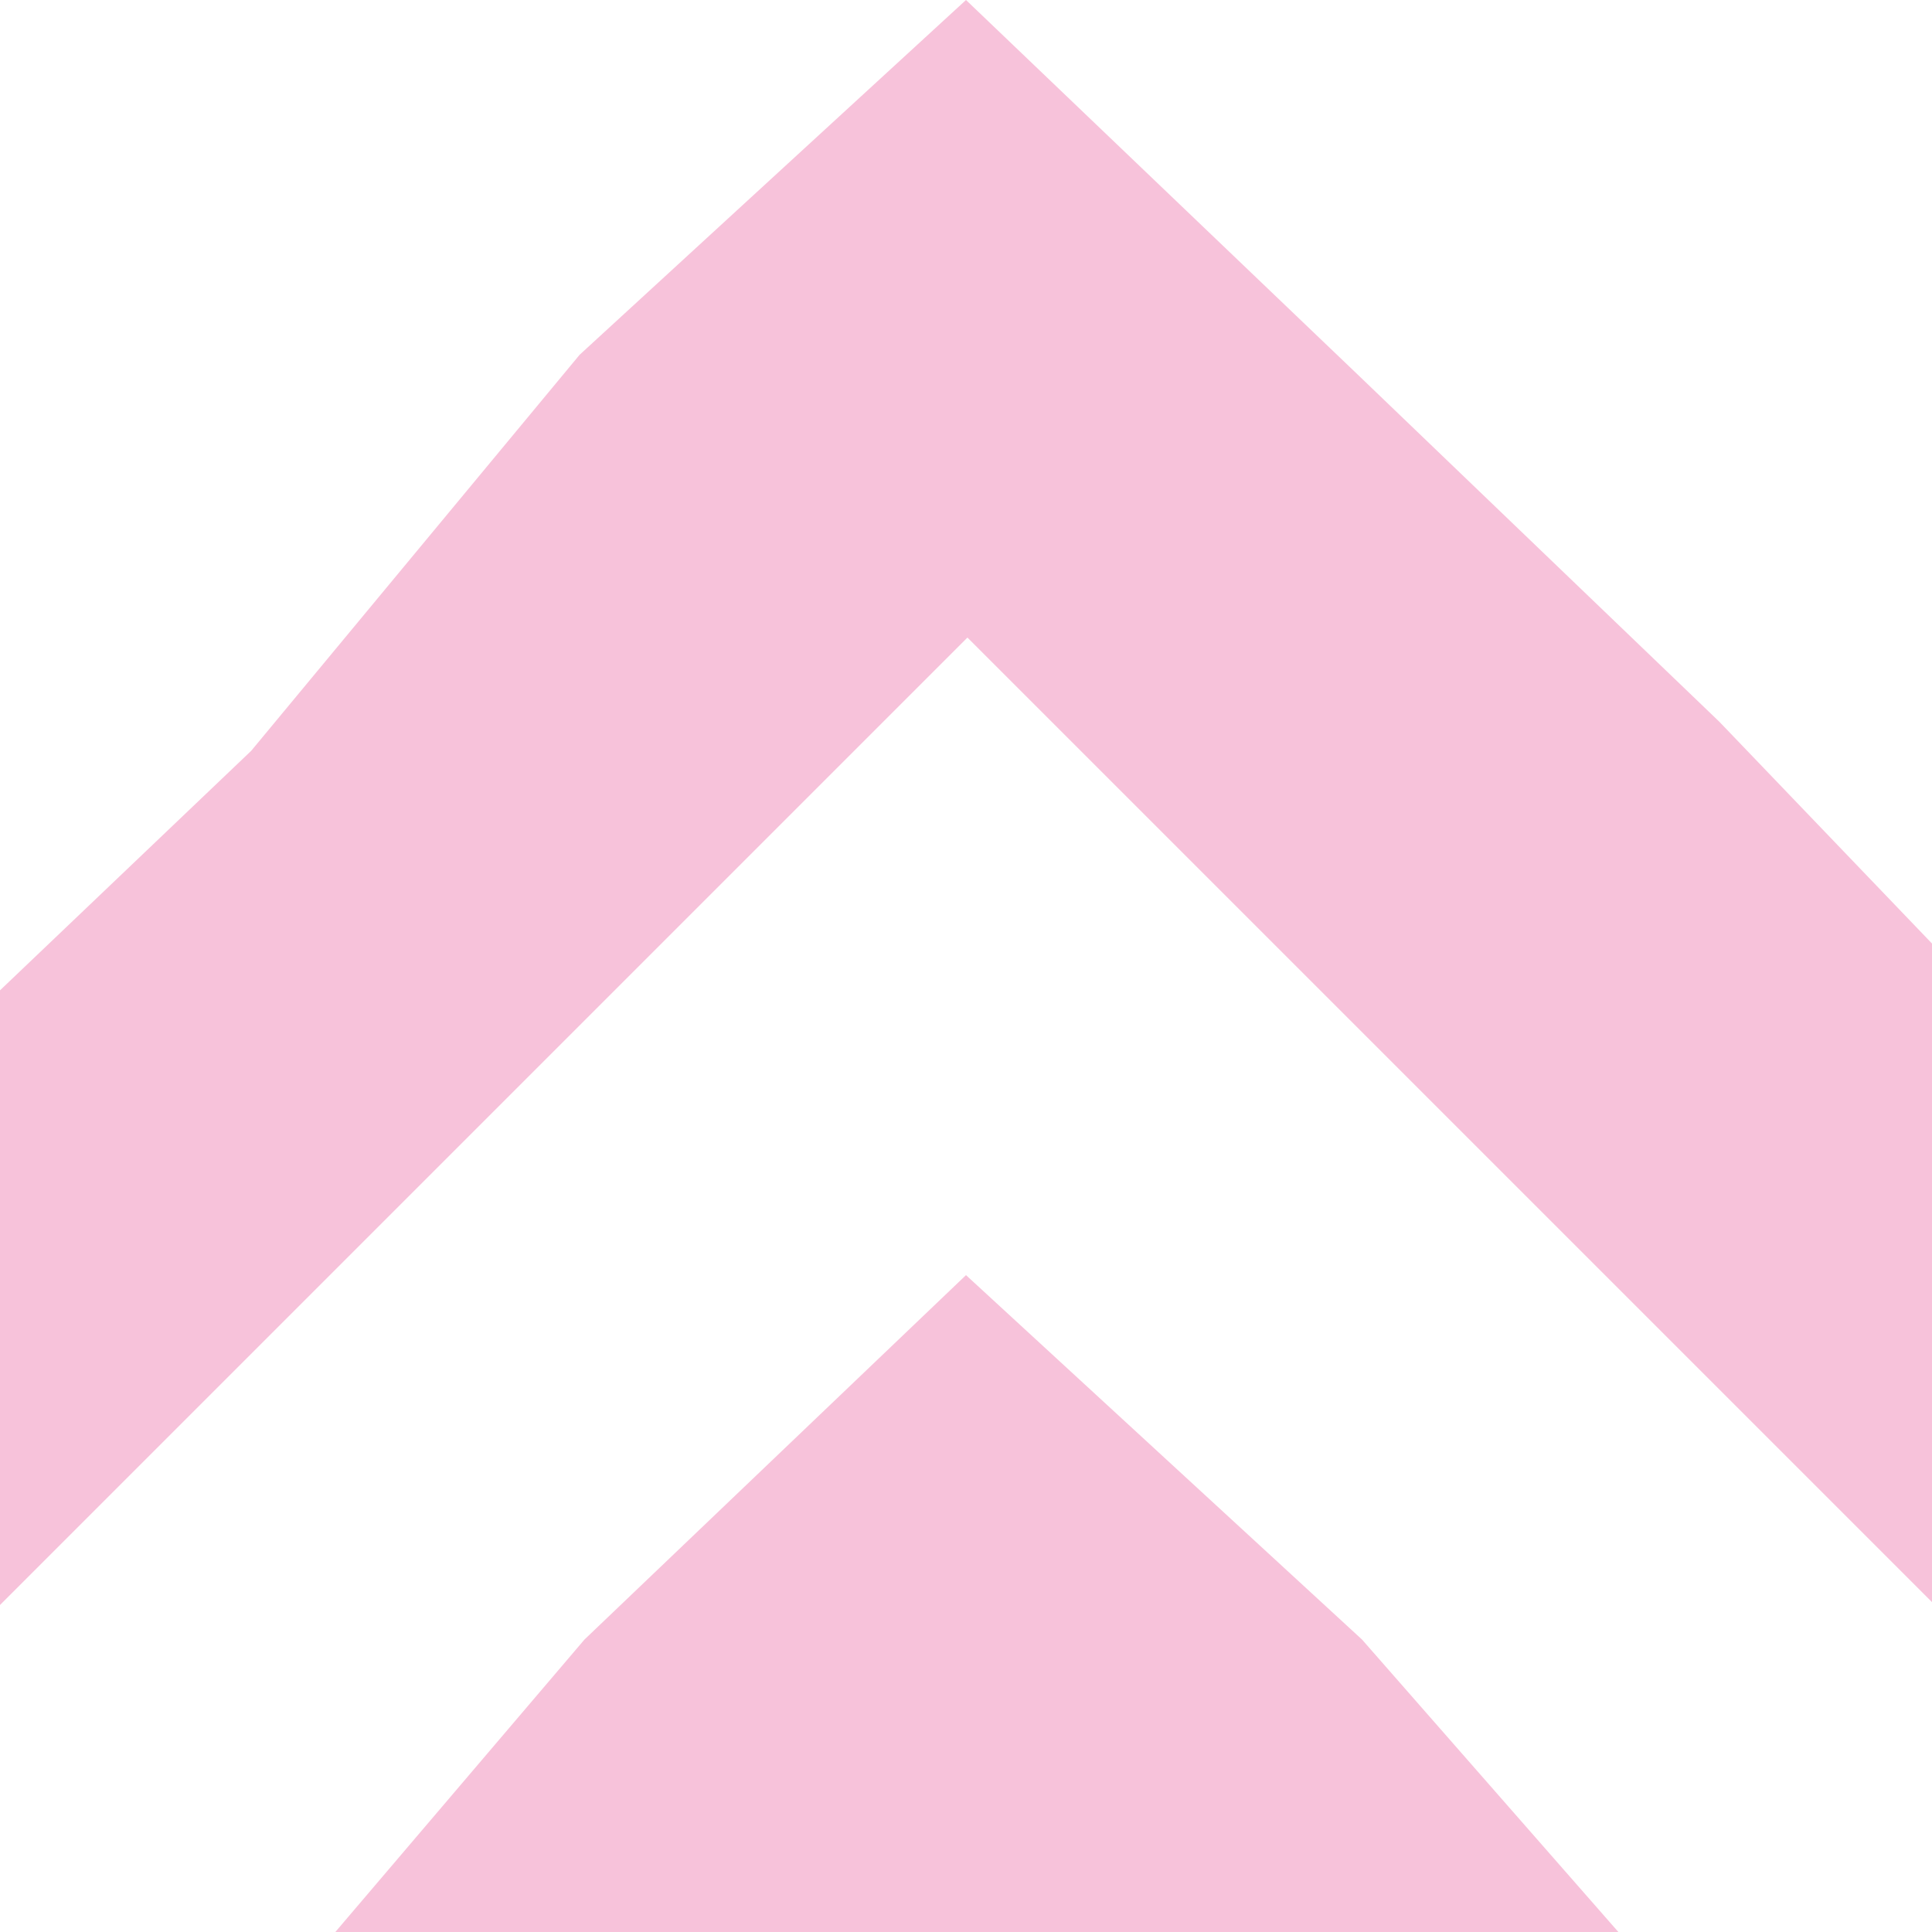
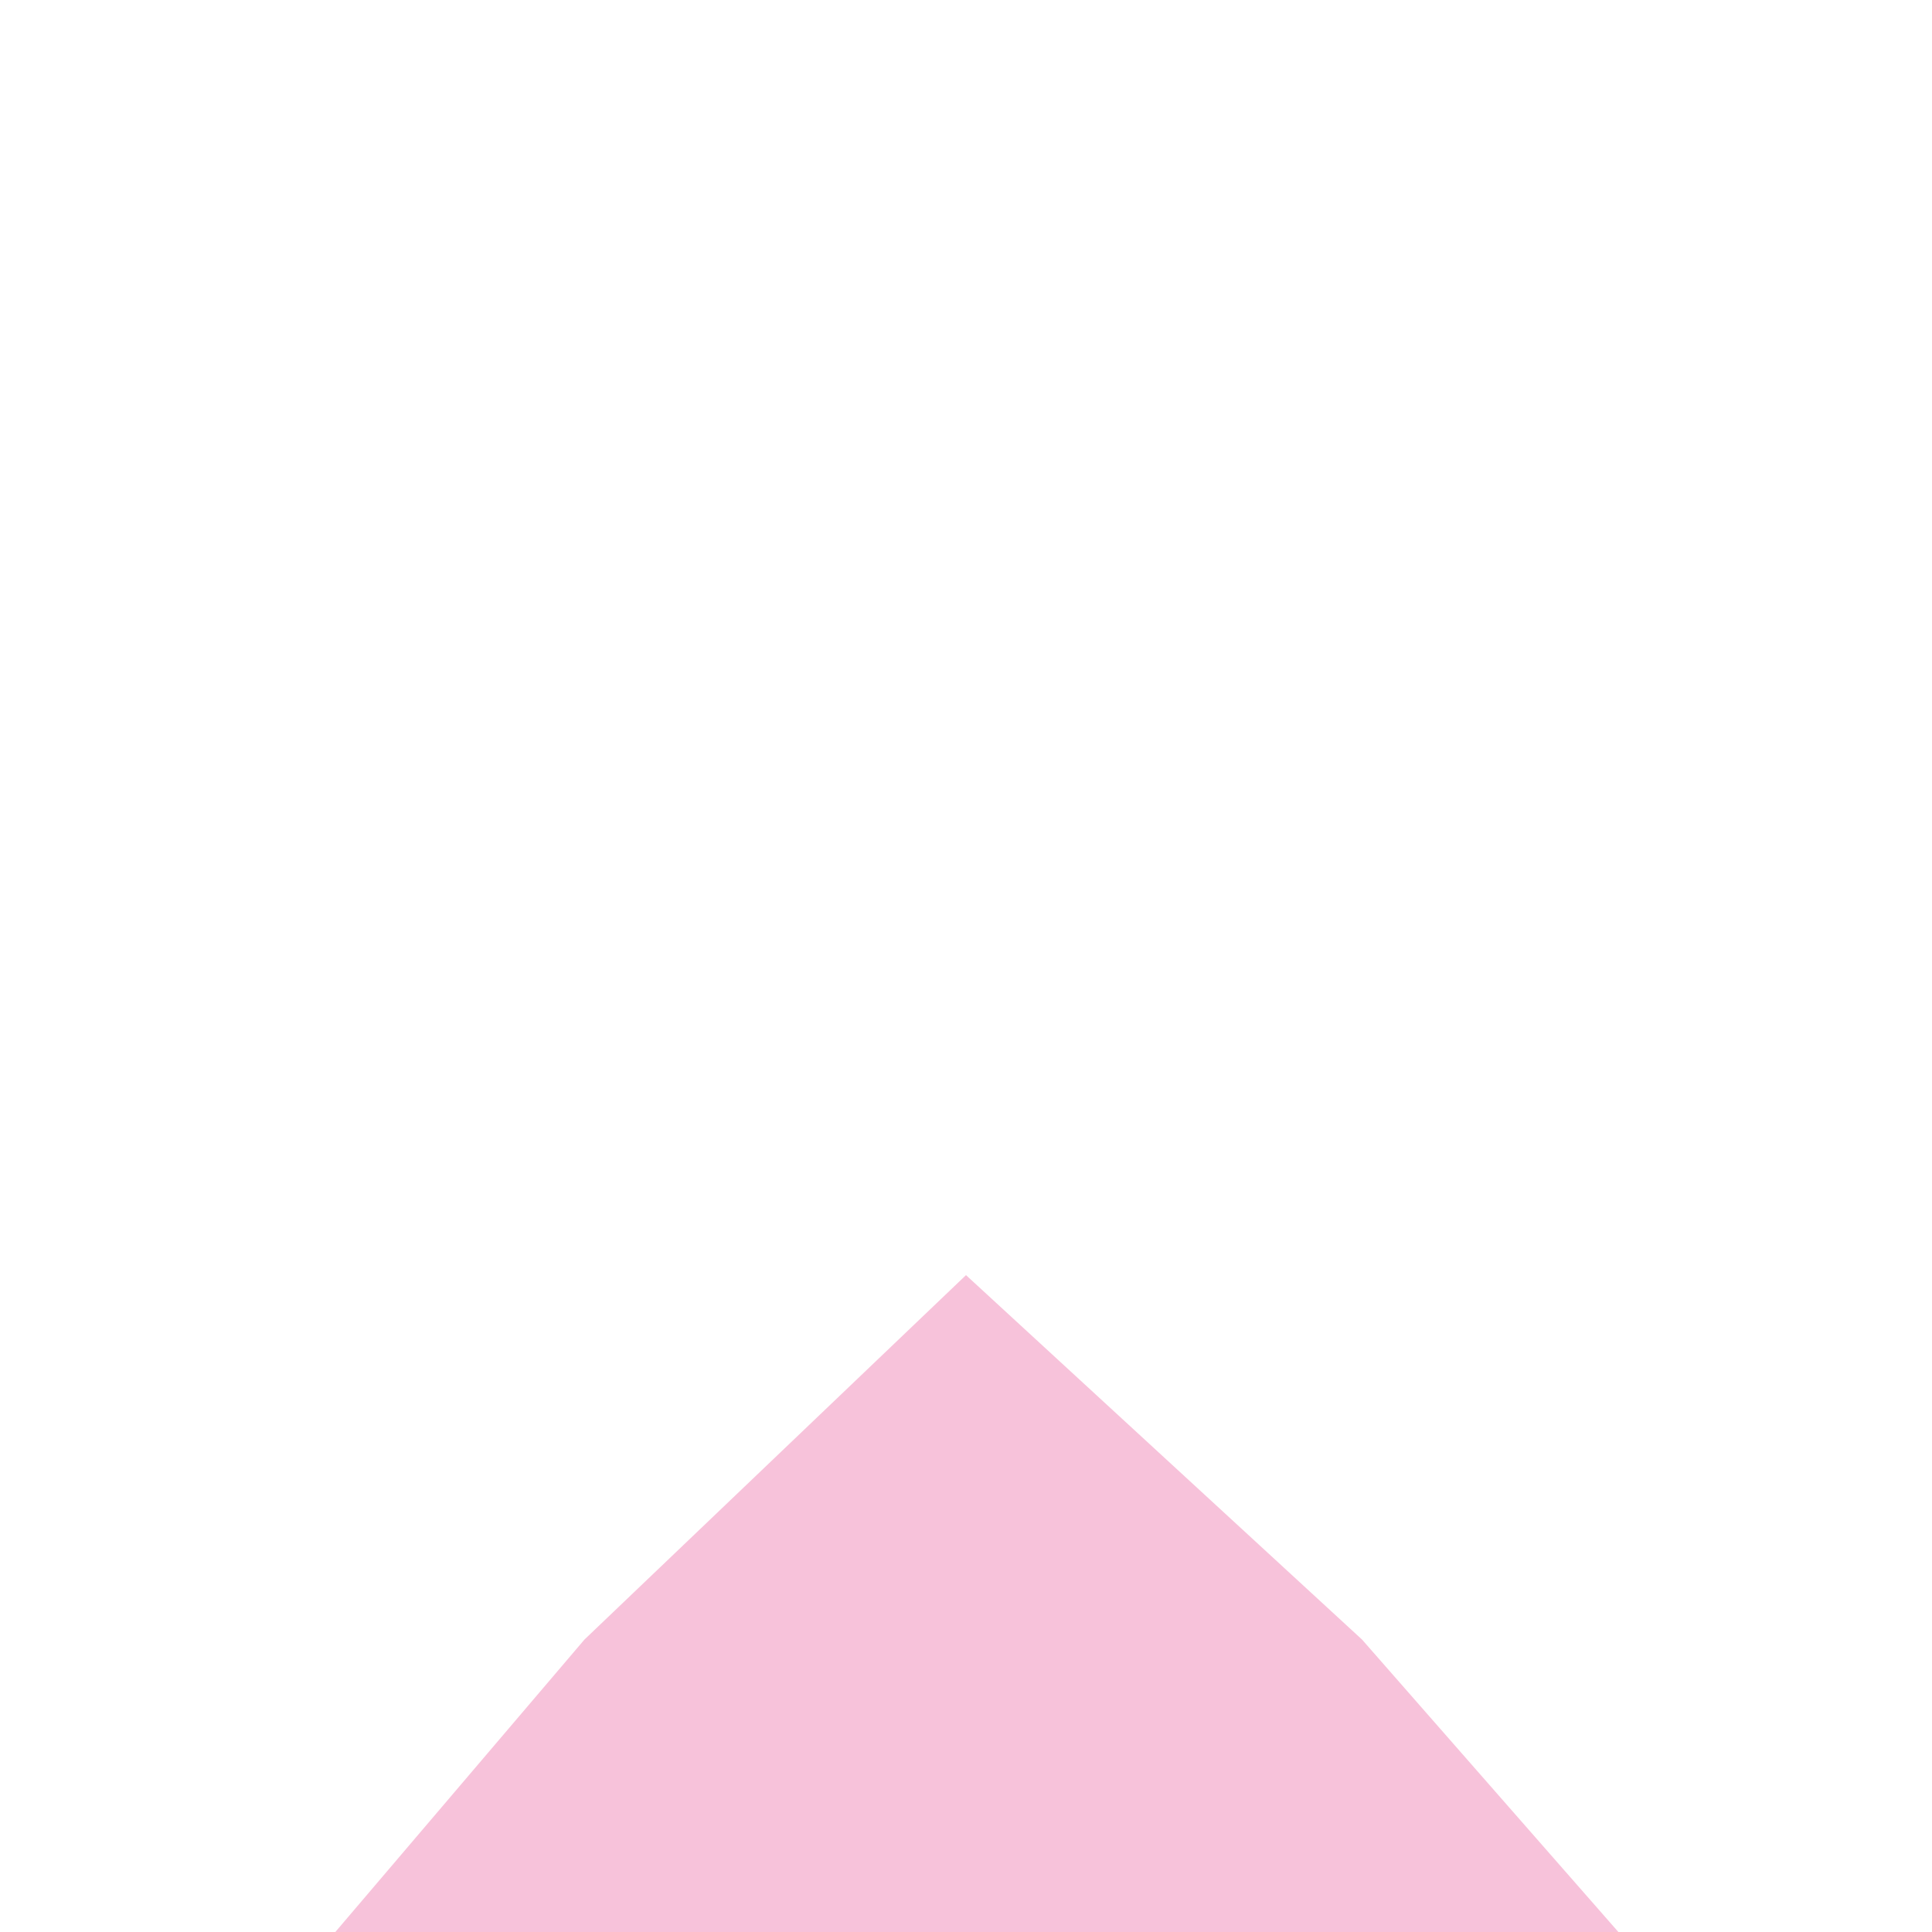
<svg xmlns="http://www.w3.org/2000/svg" width="600" height="600" viewBox="0 0 600 600" fill="none">
  <g clip-path="url(#clip0_515_1641)">
-     <path fill-rule="evenodd" clip-rule="evenodd" d="M663.671 561.224L300.447 198L-63.225 561.672L-162.448 462.448L77.999 233.188L179.999 110.188L299.999 -2.02142e-05L421.499 116.188L533.999 224.188L762.447 462.448L663.671 561.224Z" fill="#F7C2DA" />
    <path d="M300 396L423 509.188L529.5 630.689L762.448 858.448L300 1320.9L-162.448 858.448L78 630.688L181.5 509.188L300 396Z" fill="#F7C2DA" />
  </g>
  <defs>
    <clipPath id="clip0_515_1641">
      <rect width="600" height="600" fill="white" transform="translate(600) rotate(90)" />
    </clipPath>
  </defs>
</svg>